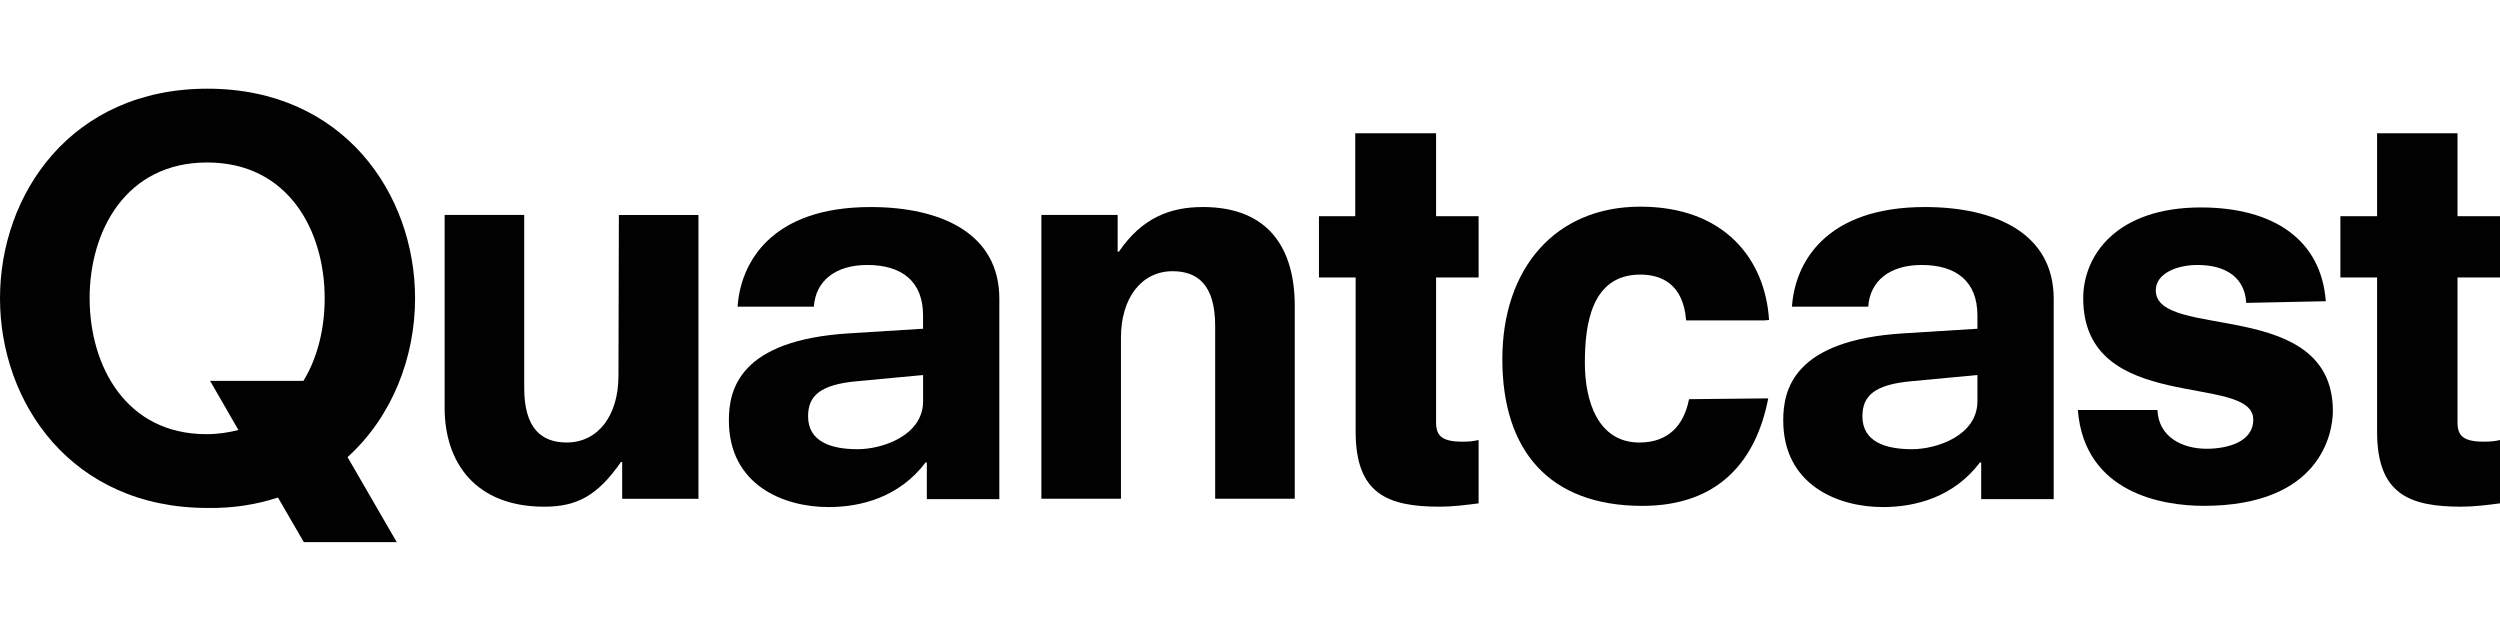
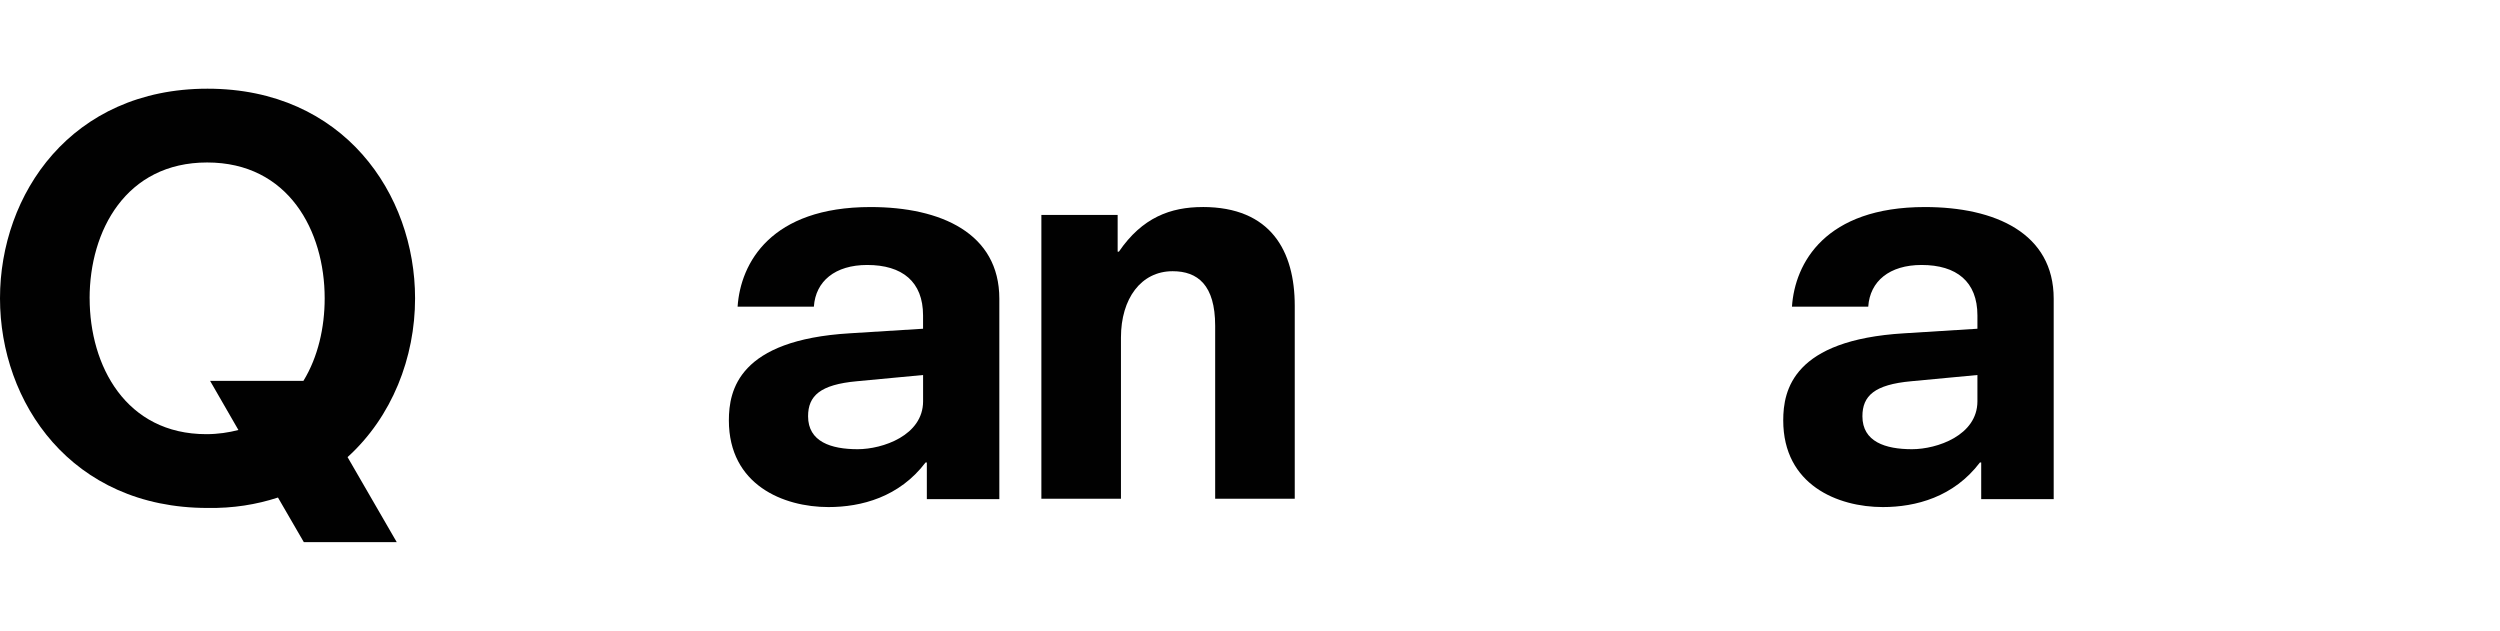
<svg xmlns="http://www.w3.org/2000/svg" id="uuid-3a11f36f-595c-4c8f-b842-3a4925dc3f36" viewBox="0 0 733.19 185">
  <path d="M352.72,60.72c-9.41,0-17.72,3.06-24.57,13.08h-.37v-10.76h-22.37v83.23h23.34v-47.3c0-11.37,5.87-19.43,15.16-19.43,7.33,0,12.47,4.03,12.47,16.01v50.72h23.34v-56.59c0-16.01-6.97-28.97-27.01-28.97Z" style="fill:#010101; stroke-width:0px;" />
  <path d="M293.08,146.28v-58.67c0-19.19-17.11-26.89-37.77-26.89-29.21,0-38.13,16.38-38.99,29.21h22.37c.49-7.46,6.23-12.22,15.64-12.22,10.27,0,16.38,4.89,16.38,14.79v3.91l-21.51,1.34c-32.51,1.96-35.44,16.62-35.44,25.54,0,18.94,16.01,25.42,29.21,25.42,9.66,0,20.78-2.93,28.48-13.08h.37v10.76h21.27v-.12ZM270.72,117.68c0,10.02-11.86,14.06-19.19,14.06-7.82,0-14.54-2.2-14.54-9.66,0-5.99,3.54-9.29,14.3-10.27l19.43-1.83v7.7h0Z" style="fill:#010101; stroke-width:0px;" />
-   <path d="M632.24,85.17c0-5.01,6.23-7.46,12.22-7.46,8.92,0,13.93,4.16,14.3,11.12l23.34-.49c-1.34-18.09-15.4-27.5-36.67-27.5-24.57,0-34.47,13.93-34.47,26.64,0,34.34,49.87,21.75,49.87,35.57,0,6.72-7.82,8.56-13.69,8.56-6.97,0-14.06-3.3-14.42-11.37h-23.34c1.96,24.57,25.18,28.11,36.91,28.11,34.34,0,37.89-21.39,37.89-27.87-.12-33.49-51.94-20.53-51.94-35.32Z" style="fill:#010101; stroke-width:0px;" />
  <path d="M602.3,146.28v-58.67c0-19.19-17.11-26.89-37.77-26.89-29.21,0-38.13,16.38-38.99,29.21h22.37c.49-7.46,6.23-12.22,15.64-12.22,10.27,0,16.38,4.89,16.38,14.79v3.91l-21.51,1.34c-32.51,1.96-35.44,16.62-35.44,25.54,0,18.94,16.01,25.42,29.21,25.42,9.66,0,20.78-2.93,28.48-13.08h.37v10.76h21.27v-.12ZM579.93,117.68c0,10.02-11.86,14.06-19.19,14.06-7.82,0-14.54-2.2-14.54-9.66,0-5.99,3.54-9.29,14.3-10.27l19.43-1.83v7.7h0Z" style="fill:#010101; stroke-width:0px;" />
-   <path d="M495.35,117.07c-1.47,7.58-5.99,12.71-14.54,12.71-12.22,0-16.01-12.22-16.01-23.34s1.83-25.91,16.26-25.91c5.99,0,12.59,2.57,13.44,13.44h22.73l1.59-.12c-1.1-17.72-12.96-33.24-37.77-33.24s-40.45,17.97-40.45,44.73,13.69,43.02,41.07,43.02c22.37,0,33.37-13.2,36.91-31.53l-23.22.24h0Z" style="fill:#010101; stroke-width:0px;" />
-   <path d="M386.7,63.41h10.76v-24.32h23.71v24.32h12.47v17.97h-12.47v42.53c0,3.79,1.59,5.62,7.7,5.62,1.96,0,3.3-.12,4.77-.49v18.58c-3.79.49-7.58.98-11.37.98-15.4,0-24.69-3.79-24.69-22v-45.22h-10.76v-17.97h-.12Z" style="fill:#010101; stroke-width:0px;" />
-   <path d="M686.38,63.41h10.76v-24.32h23.59v24.32h12.47v17.97h-12.47v42.53c0,3.79,1.59,5.62,7.7,5.62,1.96,0,3.3-.12,4.77-.49v18.58c-3.79.49-7.58.98-11.37.98-15.4,0-24.69-3.79-24.69-22v-45.22h-10.76v-17.97Z" style="fill:#010101; stroke-width:0px;" />
-   <path d="M181.37,110.34c0,11.37-5.87,19.43-15.16,19.43-7.33,0-12.47-4.03-12.47-16.01v-50.72h-23.34v56.59c0,16.01,9.04,28.97,29.21,28.97,9.41,0,15.52-3.06,22.49-13.08h.37v10.76h22.37V63.05h-23.34l-.12,47.3h0Z" style="fill:#010101; stroke-width:0px;" />
  <path d="M81.52,145.91l7.58,13.08h27.25l-14.42-24.93c13.08-11.86,19.8-29.21,19.8-46.57,0-30.55-20.9-61.48-60.87-61.48S0,56.93,0,87.49s20.9,61.48,60.87,61.48c7.46.12,14.3-.98,20.66-3.06ZM26.28,87.49c0-19.8,10.63-39.84,34.47-39.84s34.47,20.04,34.47,39.84c0,8.56-1.96,17.23-6.23,24.2h-27.38l8.31,14.42c-2.81.73-5.99,1.22-9.41,1.22-23.59,0-34.22-20.04-34.22-39.84Z" style="fill:#010101; stroke-width:0px;" />
</svg>